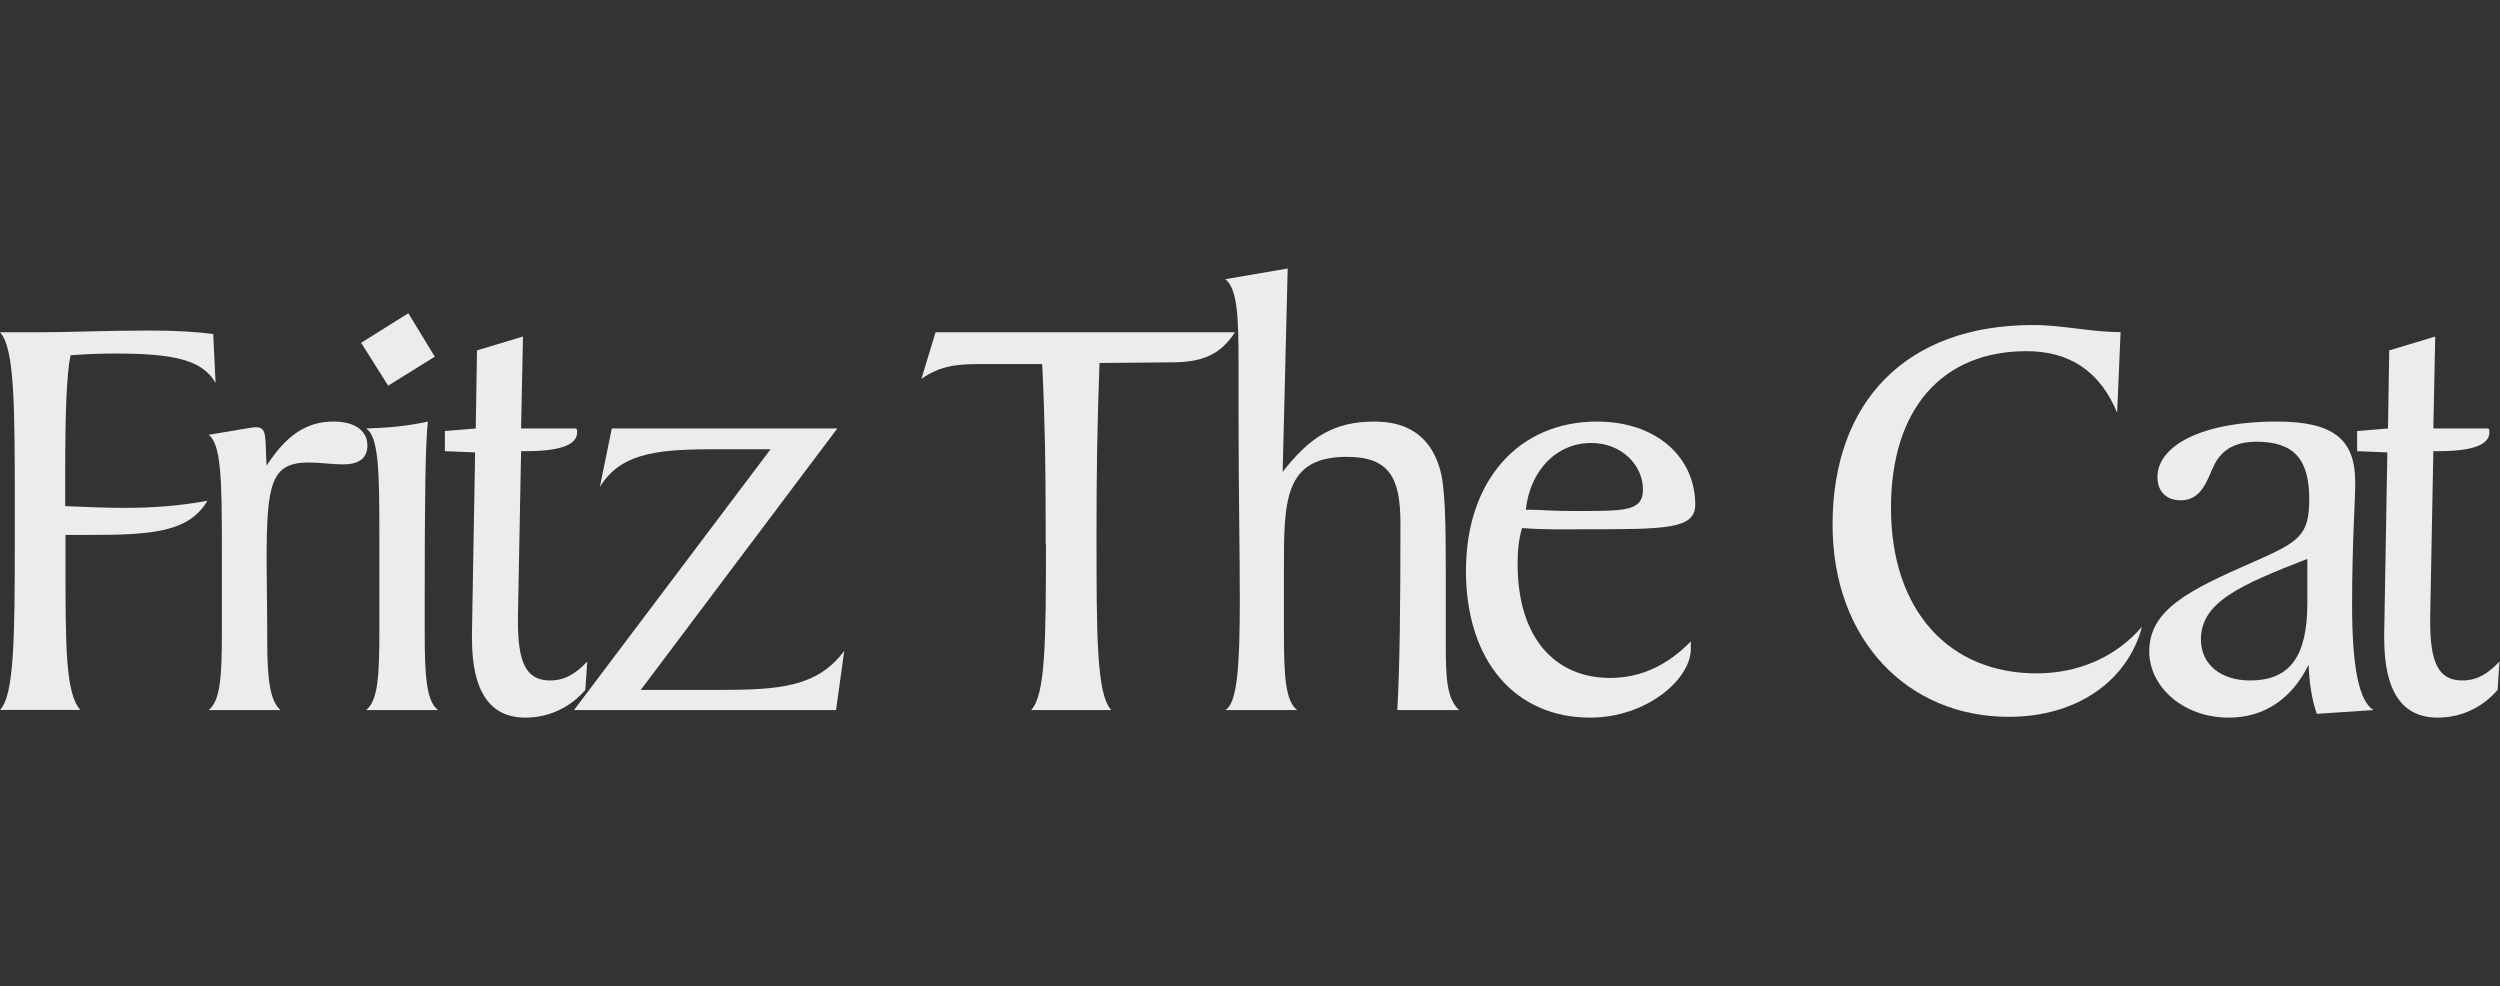
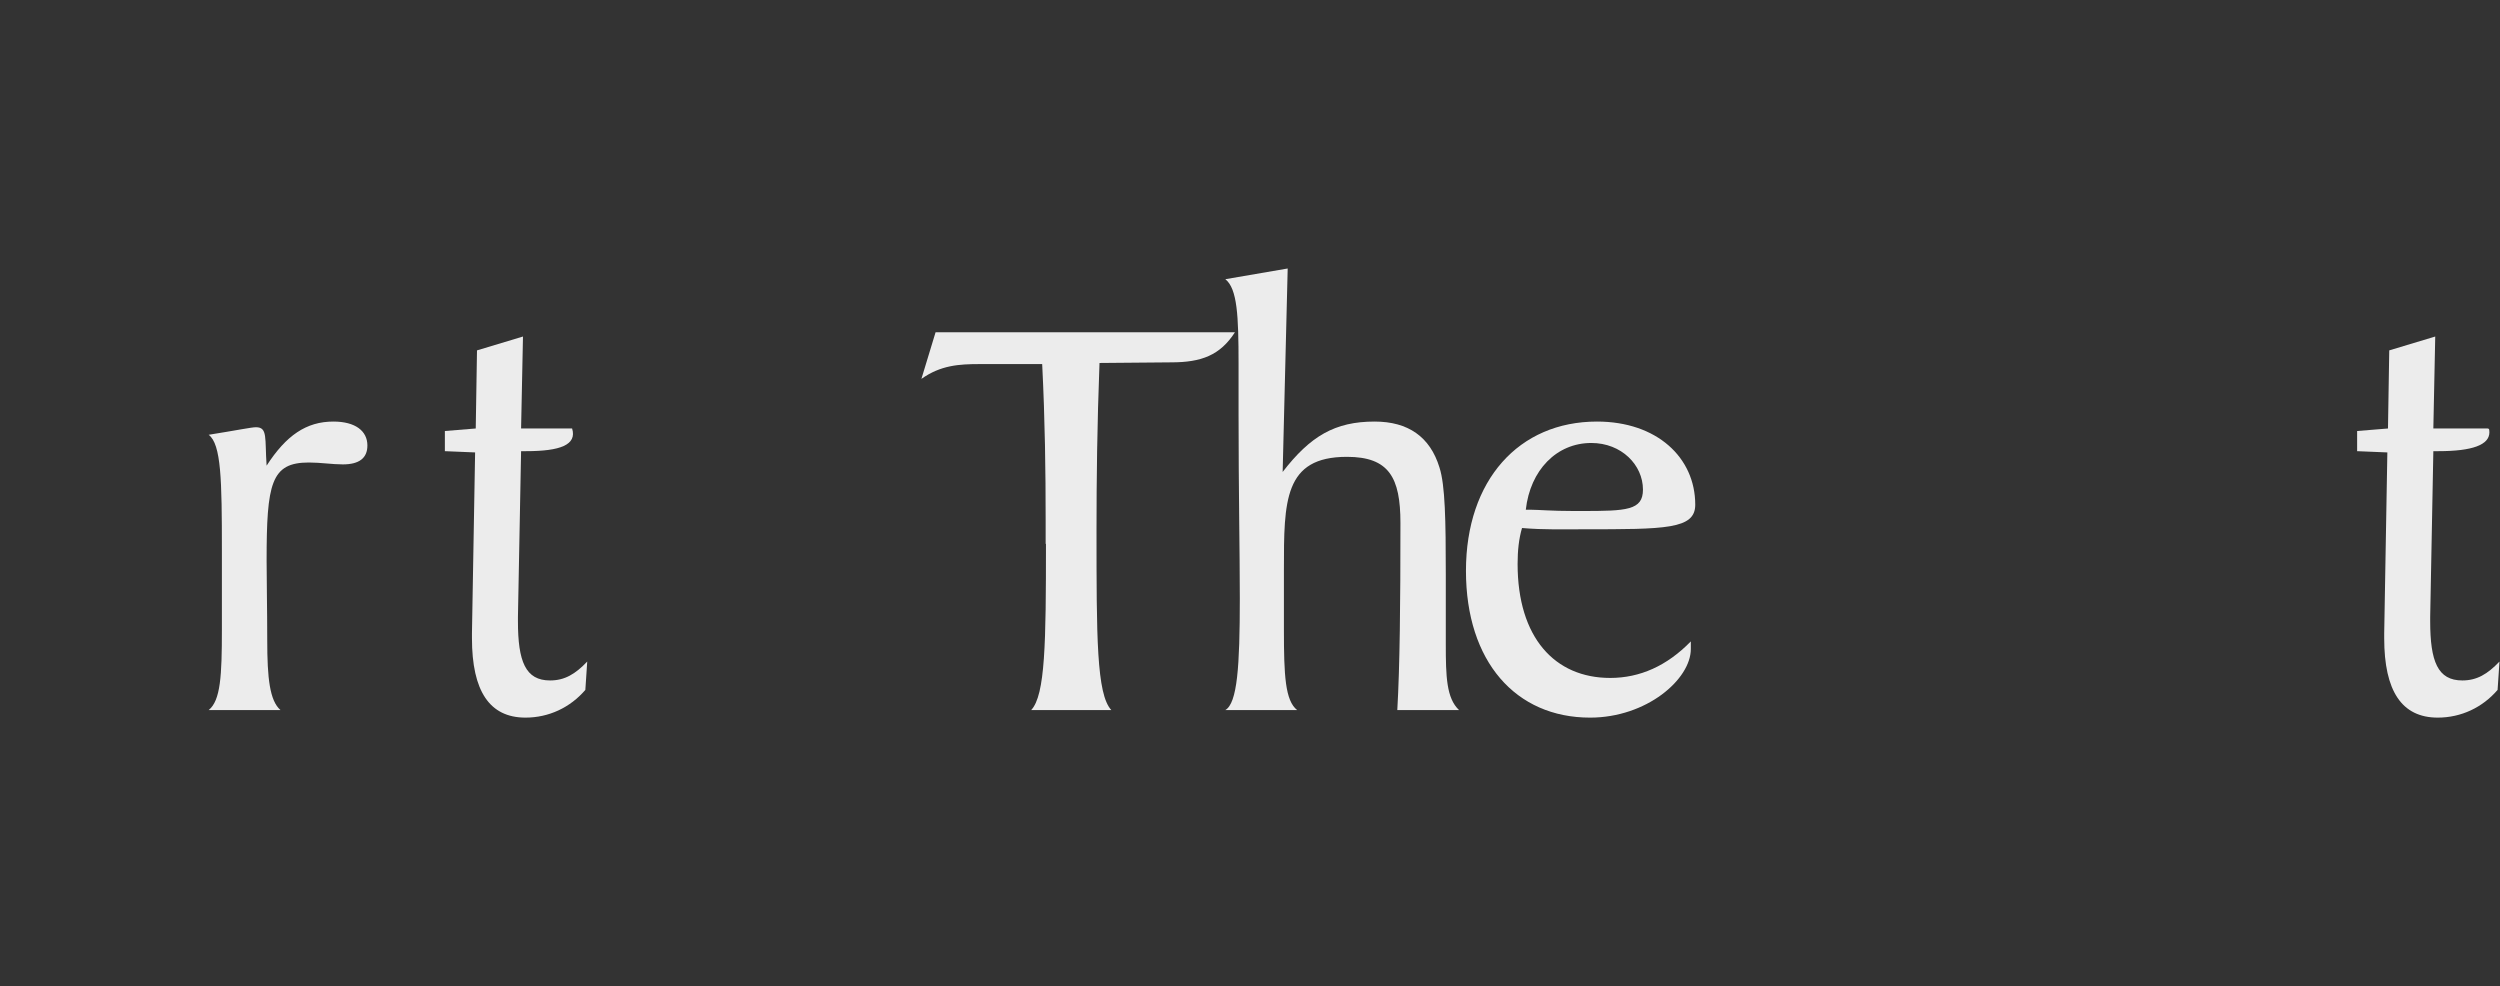
<svg xmlns="http://www.w3.org/2000/svg" width="1825" height="720" viewBox="0 0 1825 720" fill="none">
  <rect x="0" y="0" width="1825" height="720" fill="#333333" stroke="none" />
-   <path d="M91.162 370.736C110.475 370.736 130.248 369.472 151.4 365.563C137.605 388.785 110.59 390.509 63.687 390.509H47.823V411.546C47.823 471.785 47.823 506.157 58.629 518.228H0C10.346 507.422 10.806 466.611 10.806 392.233V374.645C10.806 296.818 10.806 254.168 0 242.558H29.659C50.352 242.558 76.562 241.293 109.21 241.293C128.179 241.293 143.583 242.213 155.654 243.822L157.378 279.574C147.492 261.985 124.73 258.077 83.345 258.077C72.539 258.077 62.307 258.537 51.501 259.341C48.513 273.481 47.593 302.336 47.593 348.779V369.472C64.837 370.276 79.436 370.736 91.047 370.736H91.162Z" fill="#ECECEC" />
  <path d="M161.976 459.945V401.546C161.976 350.505 161.516 324.294 152.32 317.397C172.553 314.178 183.589 311.879 186.807 311.879C195.544 311.879 193.245 319.696 194.625 339.929C208.879 317.857 223.594 307.74 243.367 307.74C259.461 307.74 268.198 314.638 268.198 325.214C268.198 334.411 262.22 339.009 250.264 339.009C242.447 339.009 234.17 337.629 225.433 337.629C197.843 337.629 194.625 352.804 194.625 409.363C194.625 425.458 195.084 443.851 195.084 467.303C195.084 495.352 196.924 511.447 204.741 518.344H152.32C161.057 511.447 161.976 493.053 161.976 459.945Z" fill="#ECECEC" />
-   <path d="M263.6 250.261L298.087 228.648L317.4 260.377L283.372 281.529L263.6 250.261ZM276.935 459.945V390.05C276.935 344.067 276.475 318.776 267.278 312.798C283.372 312.338 298.087 310.959 312.342 307.74C310.503 323.834 310.043 366.139 310.043 434.654V460.864C310.043 492.133 310.962 511.446 319.699 518.344H267.278C276.015 511.446 276.935 493.053 276.935 459.945Z" fill="#ECECEC" />
-   <path d="M324.757 329.352V314.637L347.289 312.798L348.209 255.778L381.777 245.662L380.397 312.798H417.644C420.863 312.798 421.322 312.338 421.322 315.557C421.322 324.753 408.907 329.352 384.076 329.352H380.397L378.098 450.288V453.507C378.098 482.936 383.616 496.731 401.55 496.731C412.126 496.731 419.943 492.133 428.68 482.936L427.3 503.629C416.264 516.504 400.63 523.861 383.616 523.861C357.406 523.861 344.53 504.548 344.53 465.922V462.244L346.829 330.271L324.757 329.352Z" fill="#ECECEC" />
-   <path d="M467.766 503.628H524.325C568.469 503.628 596.519 501.789 616.292 475.118L610.314 518.343H419.023L562.492 327.971H518.807C476.503 327.971 452.131 332.11 437.877 355.561L446.613 312.797H611.234L467.766 503.628Z" fill="#ECECEC" />
+   <path d="M324.757 329.352V314.637L347.289 312.798L348.209 255.778L381.777 245.662L380.397 312.798H417.644C421.322 324.753 408.907 329.352 384.076 329.352H380.397L378.098 450.288V453.507C378.098 482.936 383.616 496.731 401.55 496.731C412.126 496.731 419.943 492.133 428.68 482.936L427.3 503.629C416.264 516.504 400.63 523.861 383.616 523.861C357.406 523.861 344.53 504.548 344.53 465.922V462.244L346.829 330.271L324.757 329.352Z" fill="#ECECEC" />
  <path d="M763.324 396.948V380.164C763.324 344.067 762.864 307.05 760.795 265.78H715.156C700.097 265.78 686.761 266.585 672.622 276.586L682.968 242.559H901.504C890.698 259.343 877.018 264.516 855.061 264.516L802.64 264.975C800.915 310.154 800.455 350.16 800.455 386.257C800.455 465.003 800.455 506.733 811.261 518.344H752.748C763.094 507.538 763.554 468.912 763.554 397.063L763.324 396.948Z" fill="#ECECEC" />
  <path d="M905.067 436.953C905.067 402.465 904.148 358.321 904.148 302.681V265.435C904.148 230.488 903.228 210.715 894.491 203.817L940.015 196L936.336 344.526C956.569 318.316 974.502 307.74 1003.47 307.74C1027.84 307.74 1043.94 318.776 1050.83 341.307C1054.97 354.183 1055.43 379.933 1055.43 419.019V470.061C1055.43 493.972 1055.89 509.607 1065.09 518.343H1020.03C1021.87 486.615 1022.32 441.091 1022.32 381.773C1022.32 348.665 1014.05 333.49 983.239 333.49C937.256 333.49 937.256 365.679 937.256 415.801V459.945C937.256 493.053 938.175 511.446 946.912 518.343H894.491C903.228 513.285 905.067 486.615 905.067 436.953Z" fill="#ECECEC" />
  <path d="M1234.31 473.74C1234.31 495.812 1202.12 523.862 1160.74 523.862C1106.47 523.862 1070.15 482.937 1070.15 416.721C1070.15 350.505 1108.77 307.74 1165.79 307.74C1209.48 307.74 1237.53 333.951 1237.53 368.438C1237.53 386.372 1215.92 386.372 1155.68 386.372C1142.34 386.372 1127.17 386.832 1111.07 385.452C1108.77 393.269 1107.85 402.006 1107.85 411.663C1107.85 465.463 1134.98 494.893 1175.45 494.893C1197.06 494.893 1216.83 486.156 1234.31 468.222V473.74ZM1117.97 372.117C1123.03 372.117 1132.69 373.037 1148.78 373.037H1154.76C1187.41 373.037 1199.36 372.577 1199.36 357.402C1199.36 339.469 1183.73 323.375 1161.65 323.375C1136.36 323.375 1117.05 343.147 1113.83 372.117H1117.97Z" fill="#ECECEC" />
-   <path d="M1545.62 301.531C1533.2 271.412 1511.24 256.353 1479.4 256.353C1417.44 256.353 1380.42 298.887 1380.42 370.736C1380.42 446.379 1423.42 491.558 1486.64 491.558C1517.57 491.558 1544.7 479.487 1563.66 457.53C1553.32 496.616 1516.76 523.286 1466.41 523.286C1392.38 523.286 1337.77 466.956 1337.77 383.037C1337.77 293.139 1391.57 237.27 1484 237.27C1505.96 237.27 1526.19 242.443 1548.03 242.443L1545.5 301.416L1545.62 301.531Z" fill="#ECECEC" />
-   <path d="M1685.29 485.236C1672.87 510.527 1652.64 523.862 1626.89 523.862C1593.78 523.862 1568.95 501.33 1568.95 475.58C1568.95 445.23 1597.46 430.976 1644.82 410.283C1678.39 395.568 1685.75 390.97 1685.75 364.3C1685.75 334.87 1674.25 322.455 1647.12 322.455C1634.25 322.455 1625.05 326.593 1619.07 334.87C1612.18 344.067 1610.34 365.219 1591.94 365.219C1581.37 365.219 1574.93 358.782 1574.93 348.206C1574.93 326.593 1604.82 307.74 1662.3 307.74C1703.22 307.74 1719.32 320.616 1719.32 351.884C1719.32 367.059 1717.02 396.028 1717.02 441.552C1717.02 487.075 1722.08 511.906 1732.65 518.344L1691.27 521.103C1687.59 510.527 1685.75 498.571 1685.29 485.236ZM1606.66 466.843C1606.66 484.776 1620.91 496.732 1642.53 496.732C1671.95 496.732 1684.37 478.798 1684.37 440.172V407.984C1634.71 427.297 1606.66 439.712 1606.66 466.843Z" fill="#ECECEC" />
  <path d="M1720.7 329.352V314.637L1743.23 312.798L1744.15 255.778L1777.72 245.662L1776.34 312.798H1813.58C1816.8 312.798 1817.26 312.338 1817.26 315.557C1817.26 324.753 1804.85 329.352 1780.02 329.352H1776.34L1774.04 450.288V453.507C1774.04 482.936 1779.56 496.731 1797.49 496.731C1808.07 496.731 1815.88 492.133 1824.62 482.936L1823.24 503.629C1812.2 516.504 1796.57 523.861 1779.56 523.861C1753.35 523.861 1740.47 504.548 1740.47 465.922V462.244L1742.77 330.271L1720.7 329.352Z" fill="#ECECEC" />
</svg>